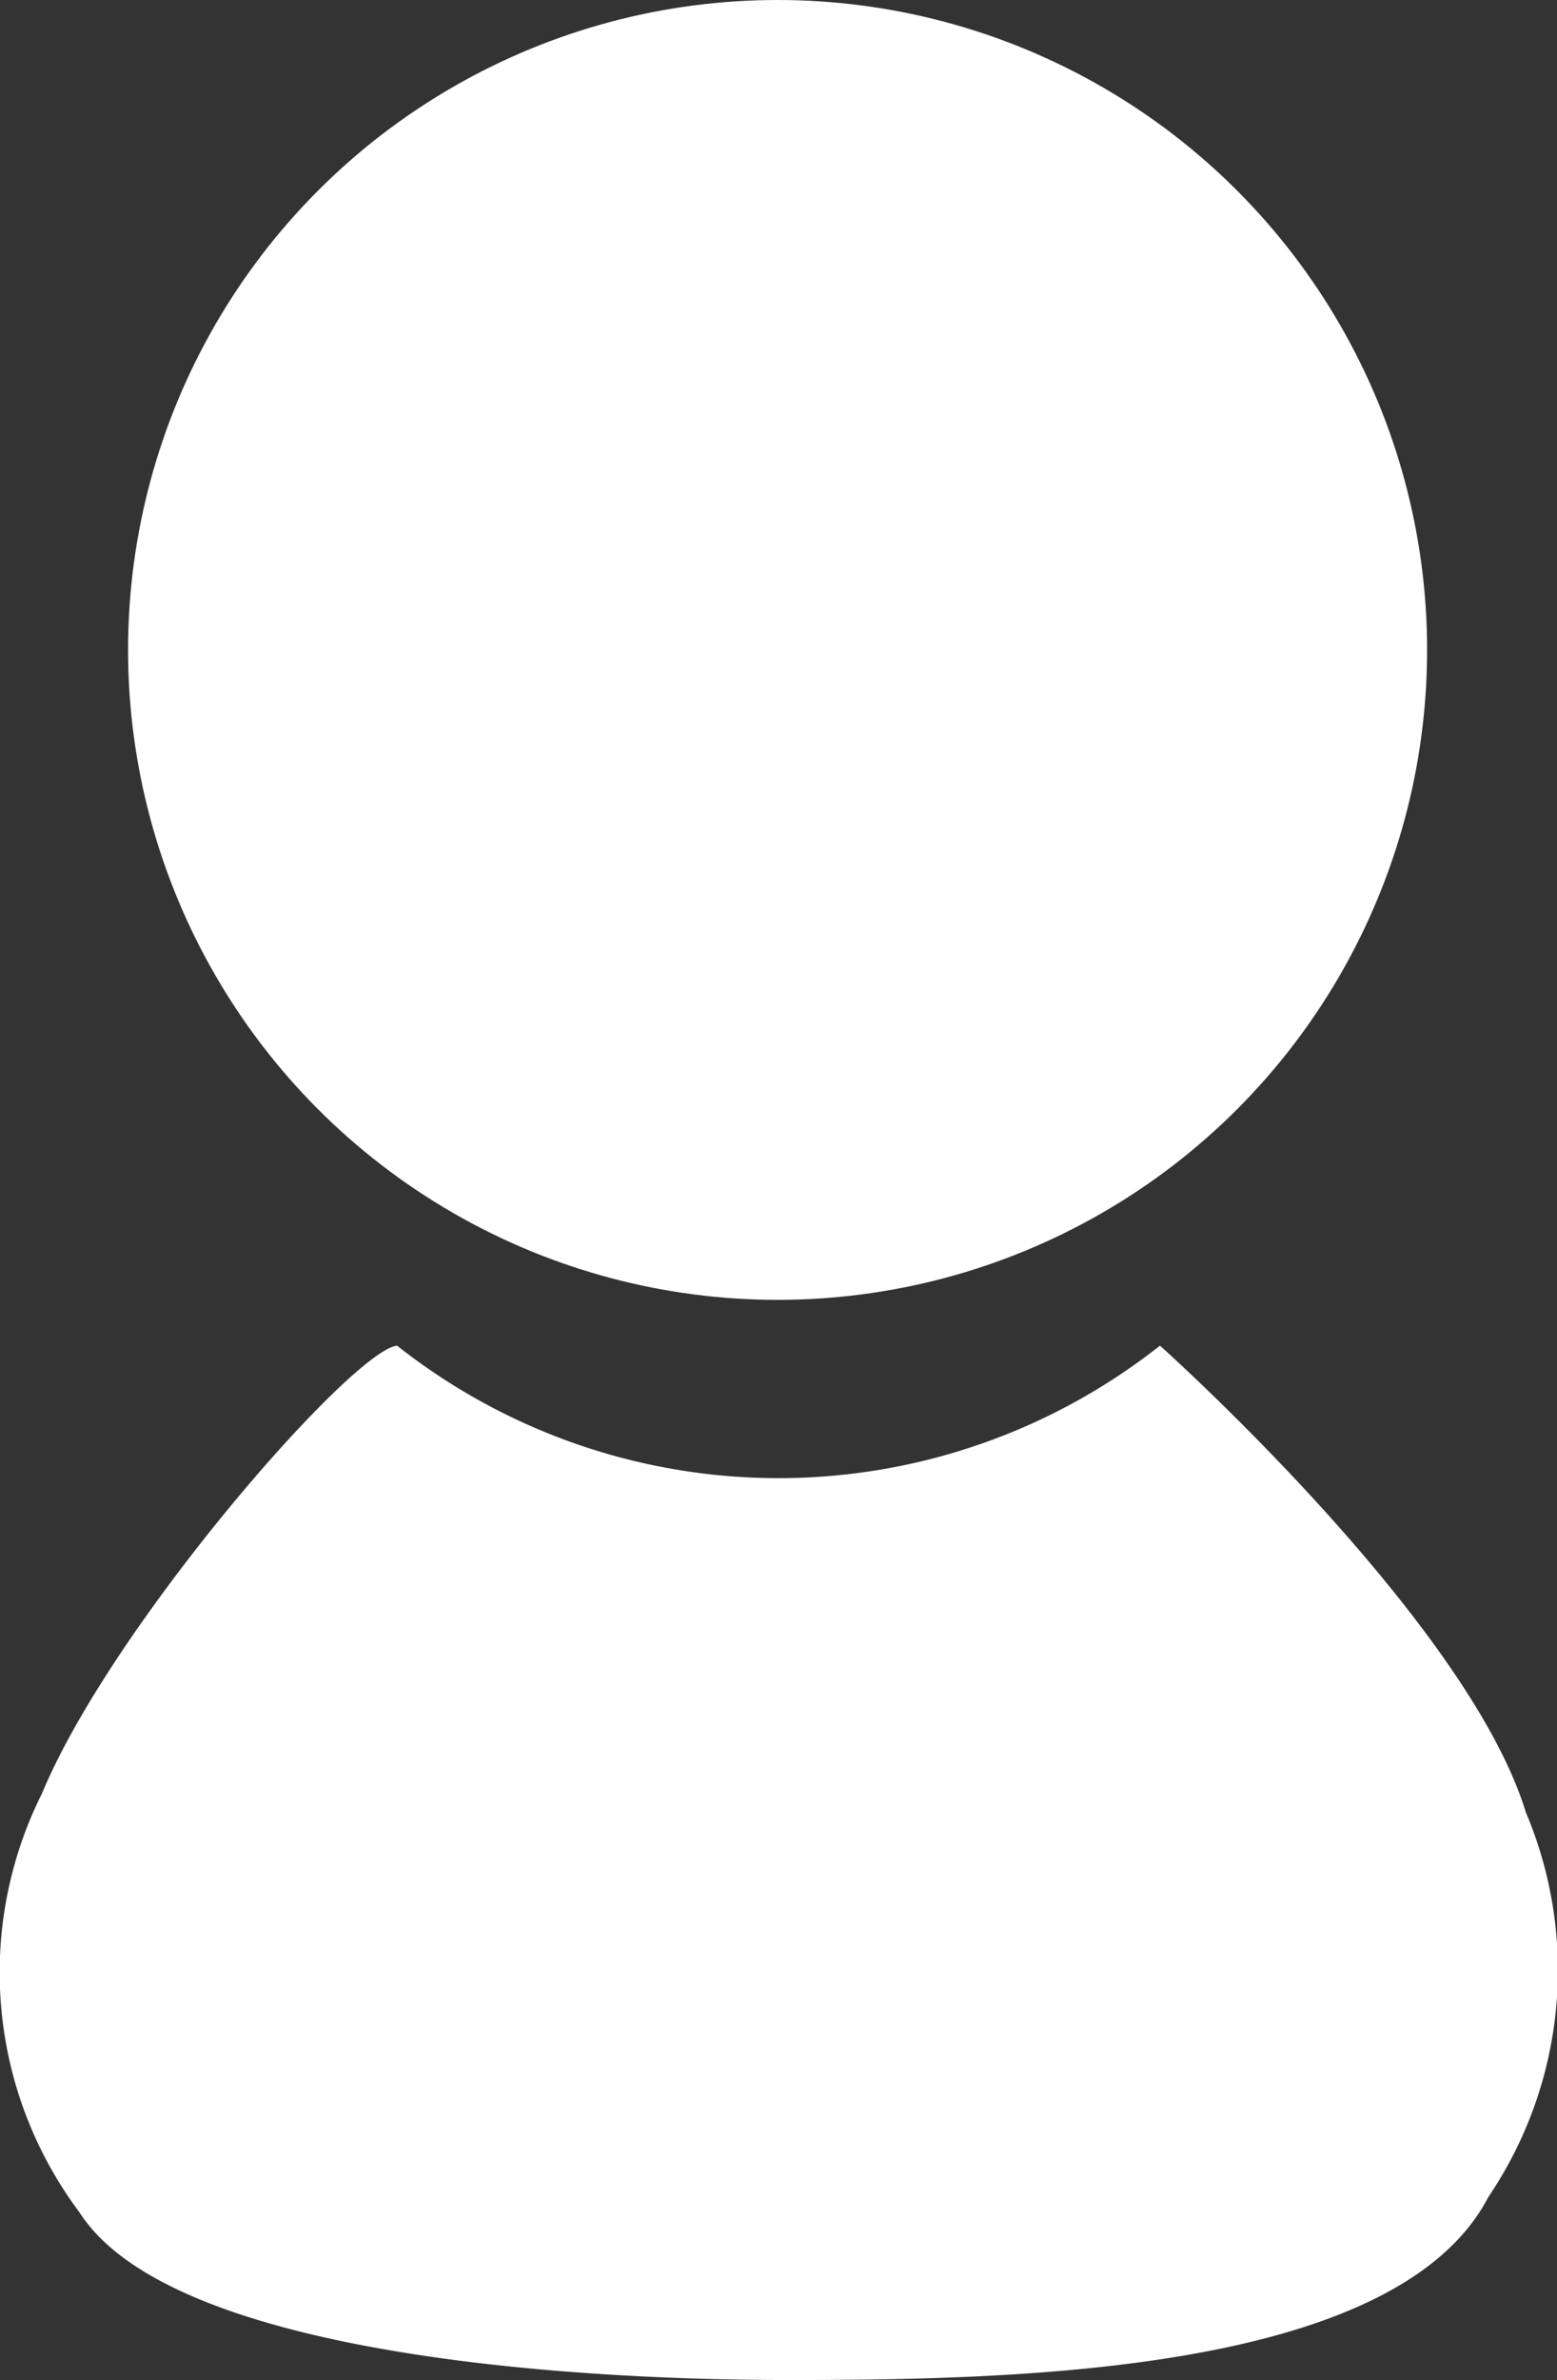
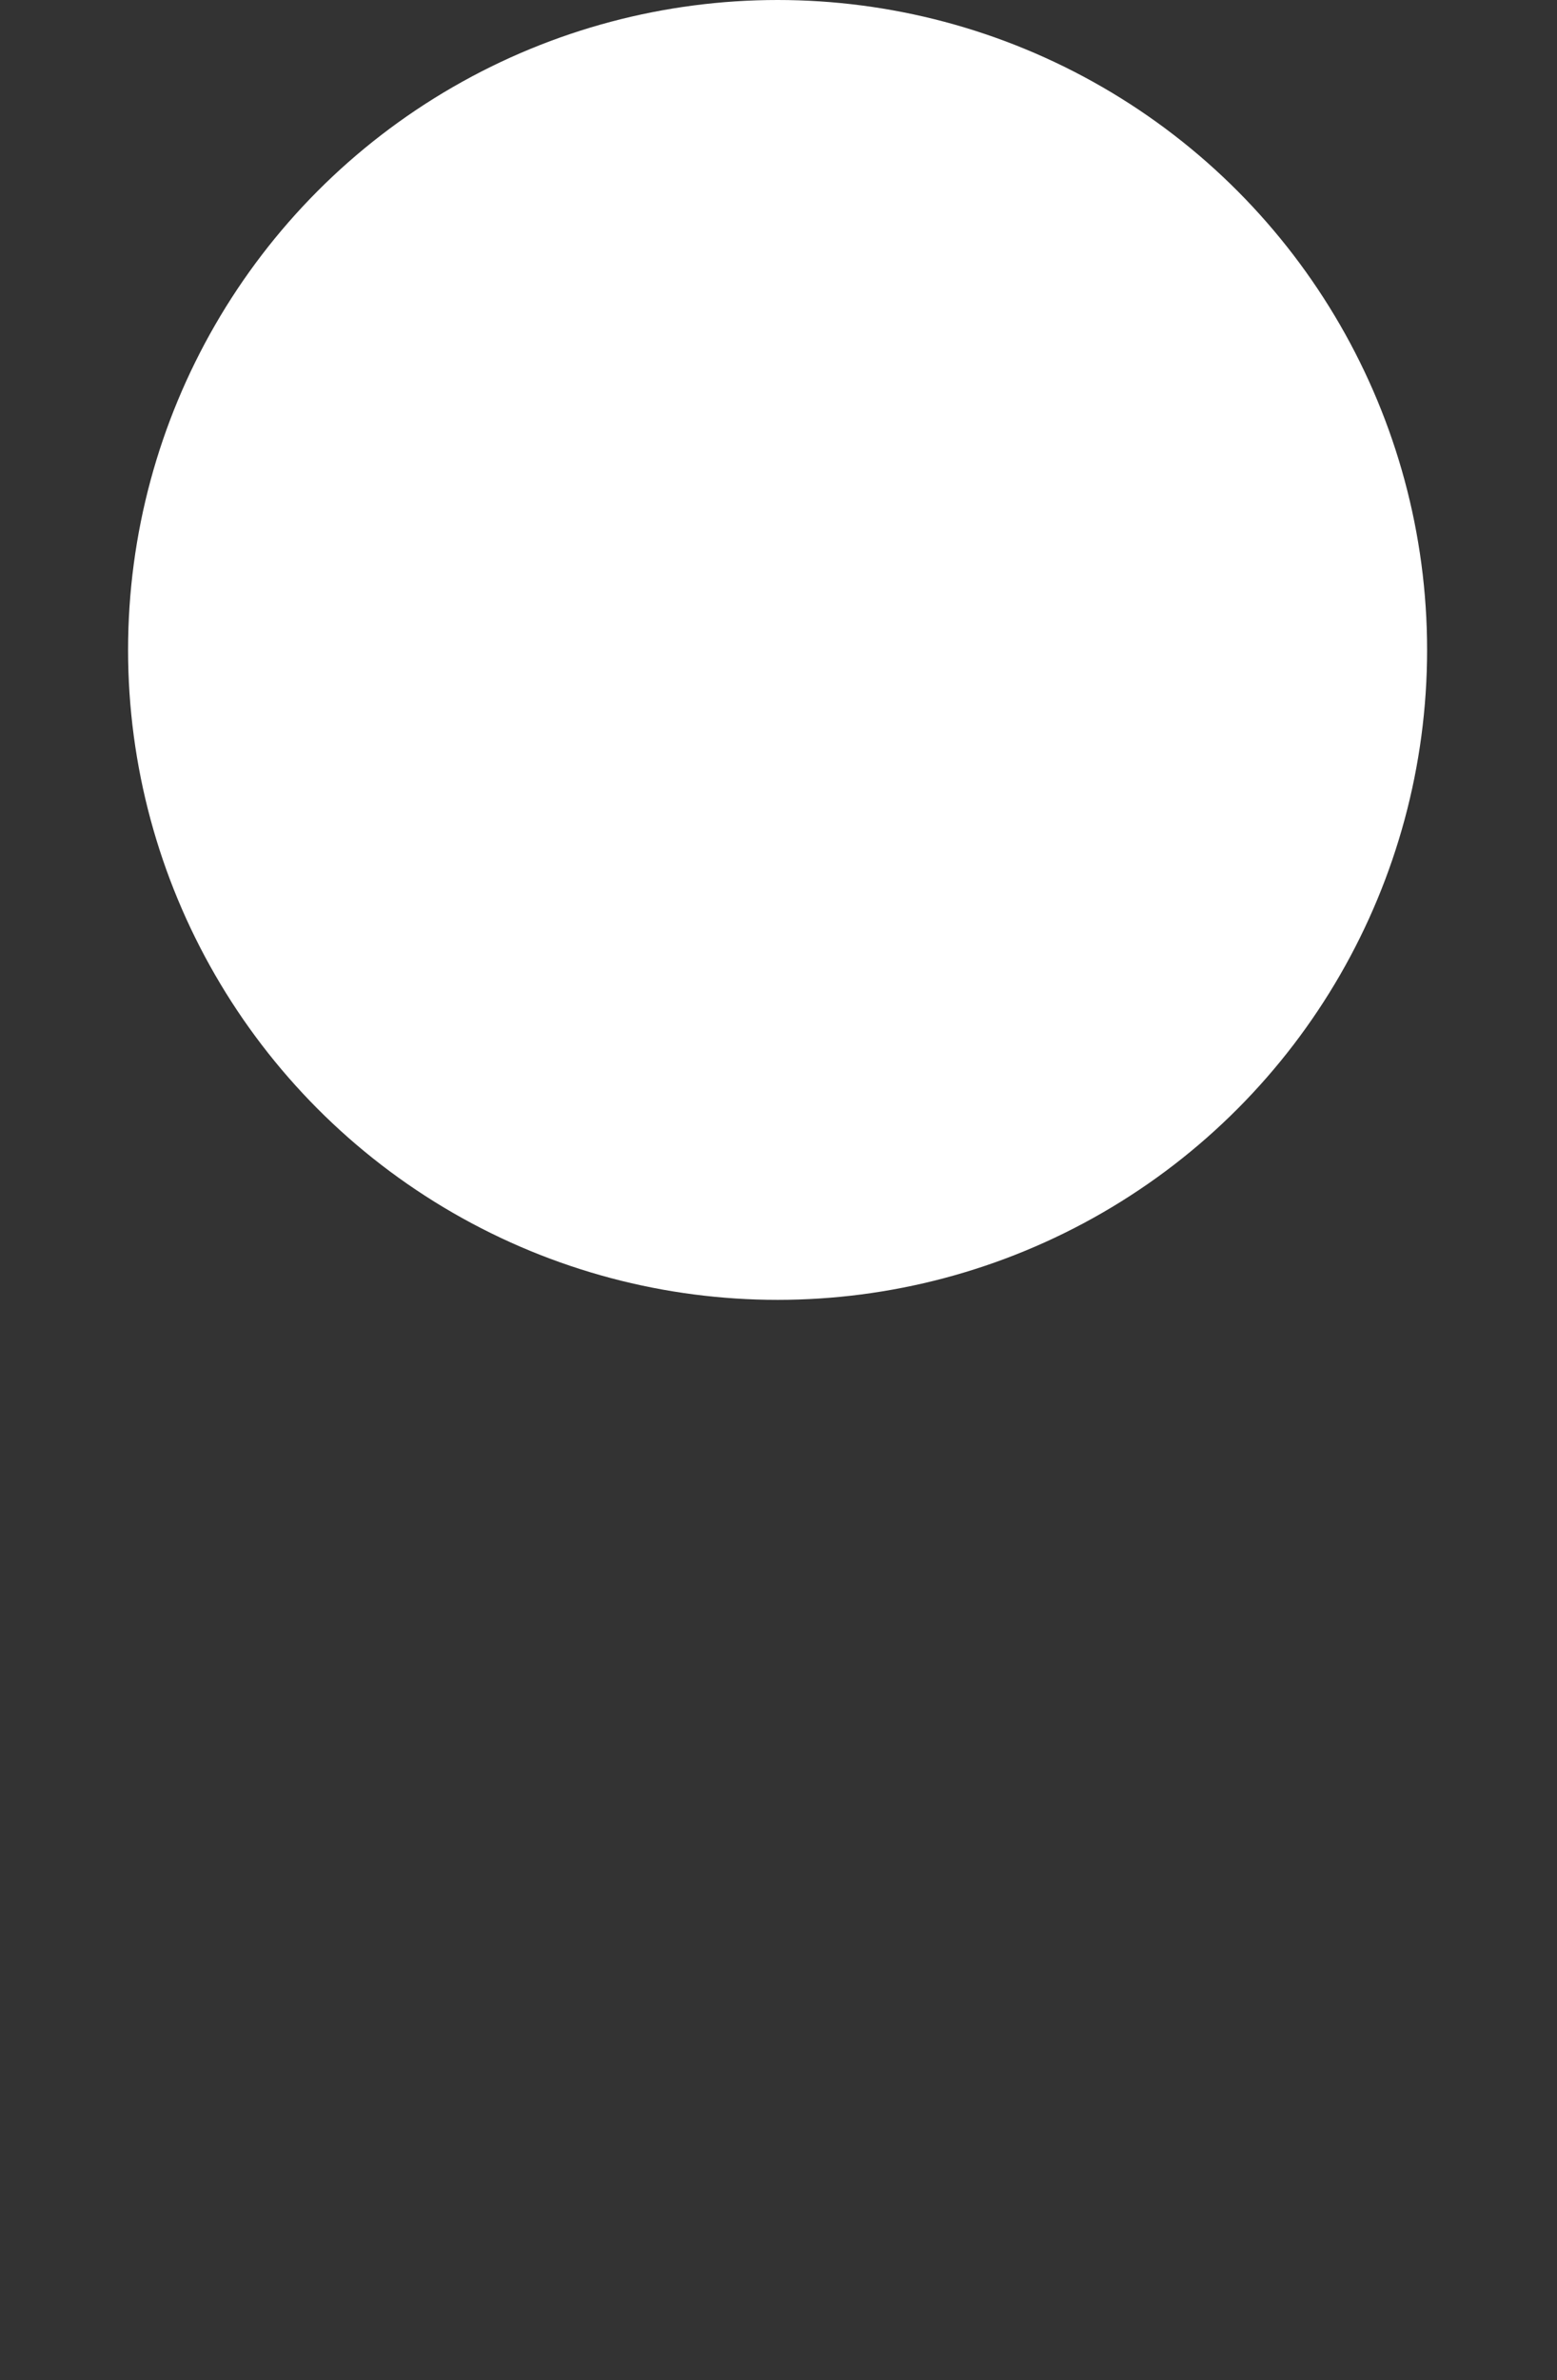
<svg xmlns="http://www.w3.org/2000/svg" viewBox="0 0 17.02 26">
  <rect x="0" y="0" width="17.02" height="26" fill="#333333" stroke="none" />
  <defs>
    <style>.cls-1{fill:#fff;}</style>
  </defs>
  <title>members</title>
  <g id="Layer_2" data-name="Layer 2">
    <g id="Layer_2-2" data-name="Layer 2">
-       <path class="cls-1" d="M4.34,14.7a6.73,6.73,0,0,0,8.34,0s3.36,3,4,5.1A4.42,4.42,0,0,1,16.27,24c-1,1.92-5.13,2-7.65,2S1.85,25.7.87,24.17a4.37,4.37,0,0,1-.41-4.58C1.22,17.76,3.84,14.76,4.34,14.7Z" />
      <circle class="cls-1" cx="8.5" cy="7.1" r="7.1" />
    </g>
  </g>
</svg>